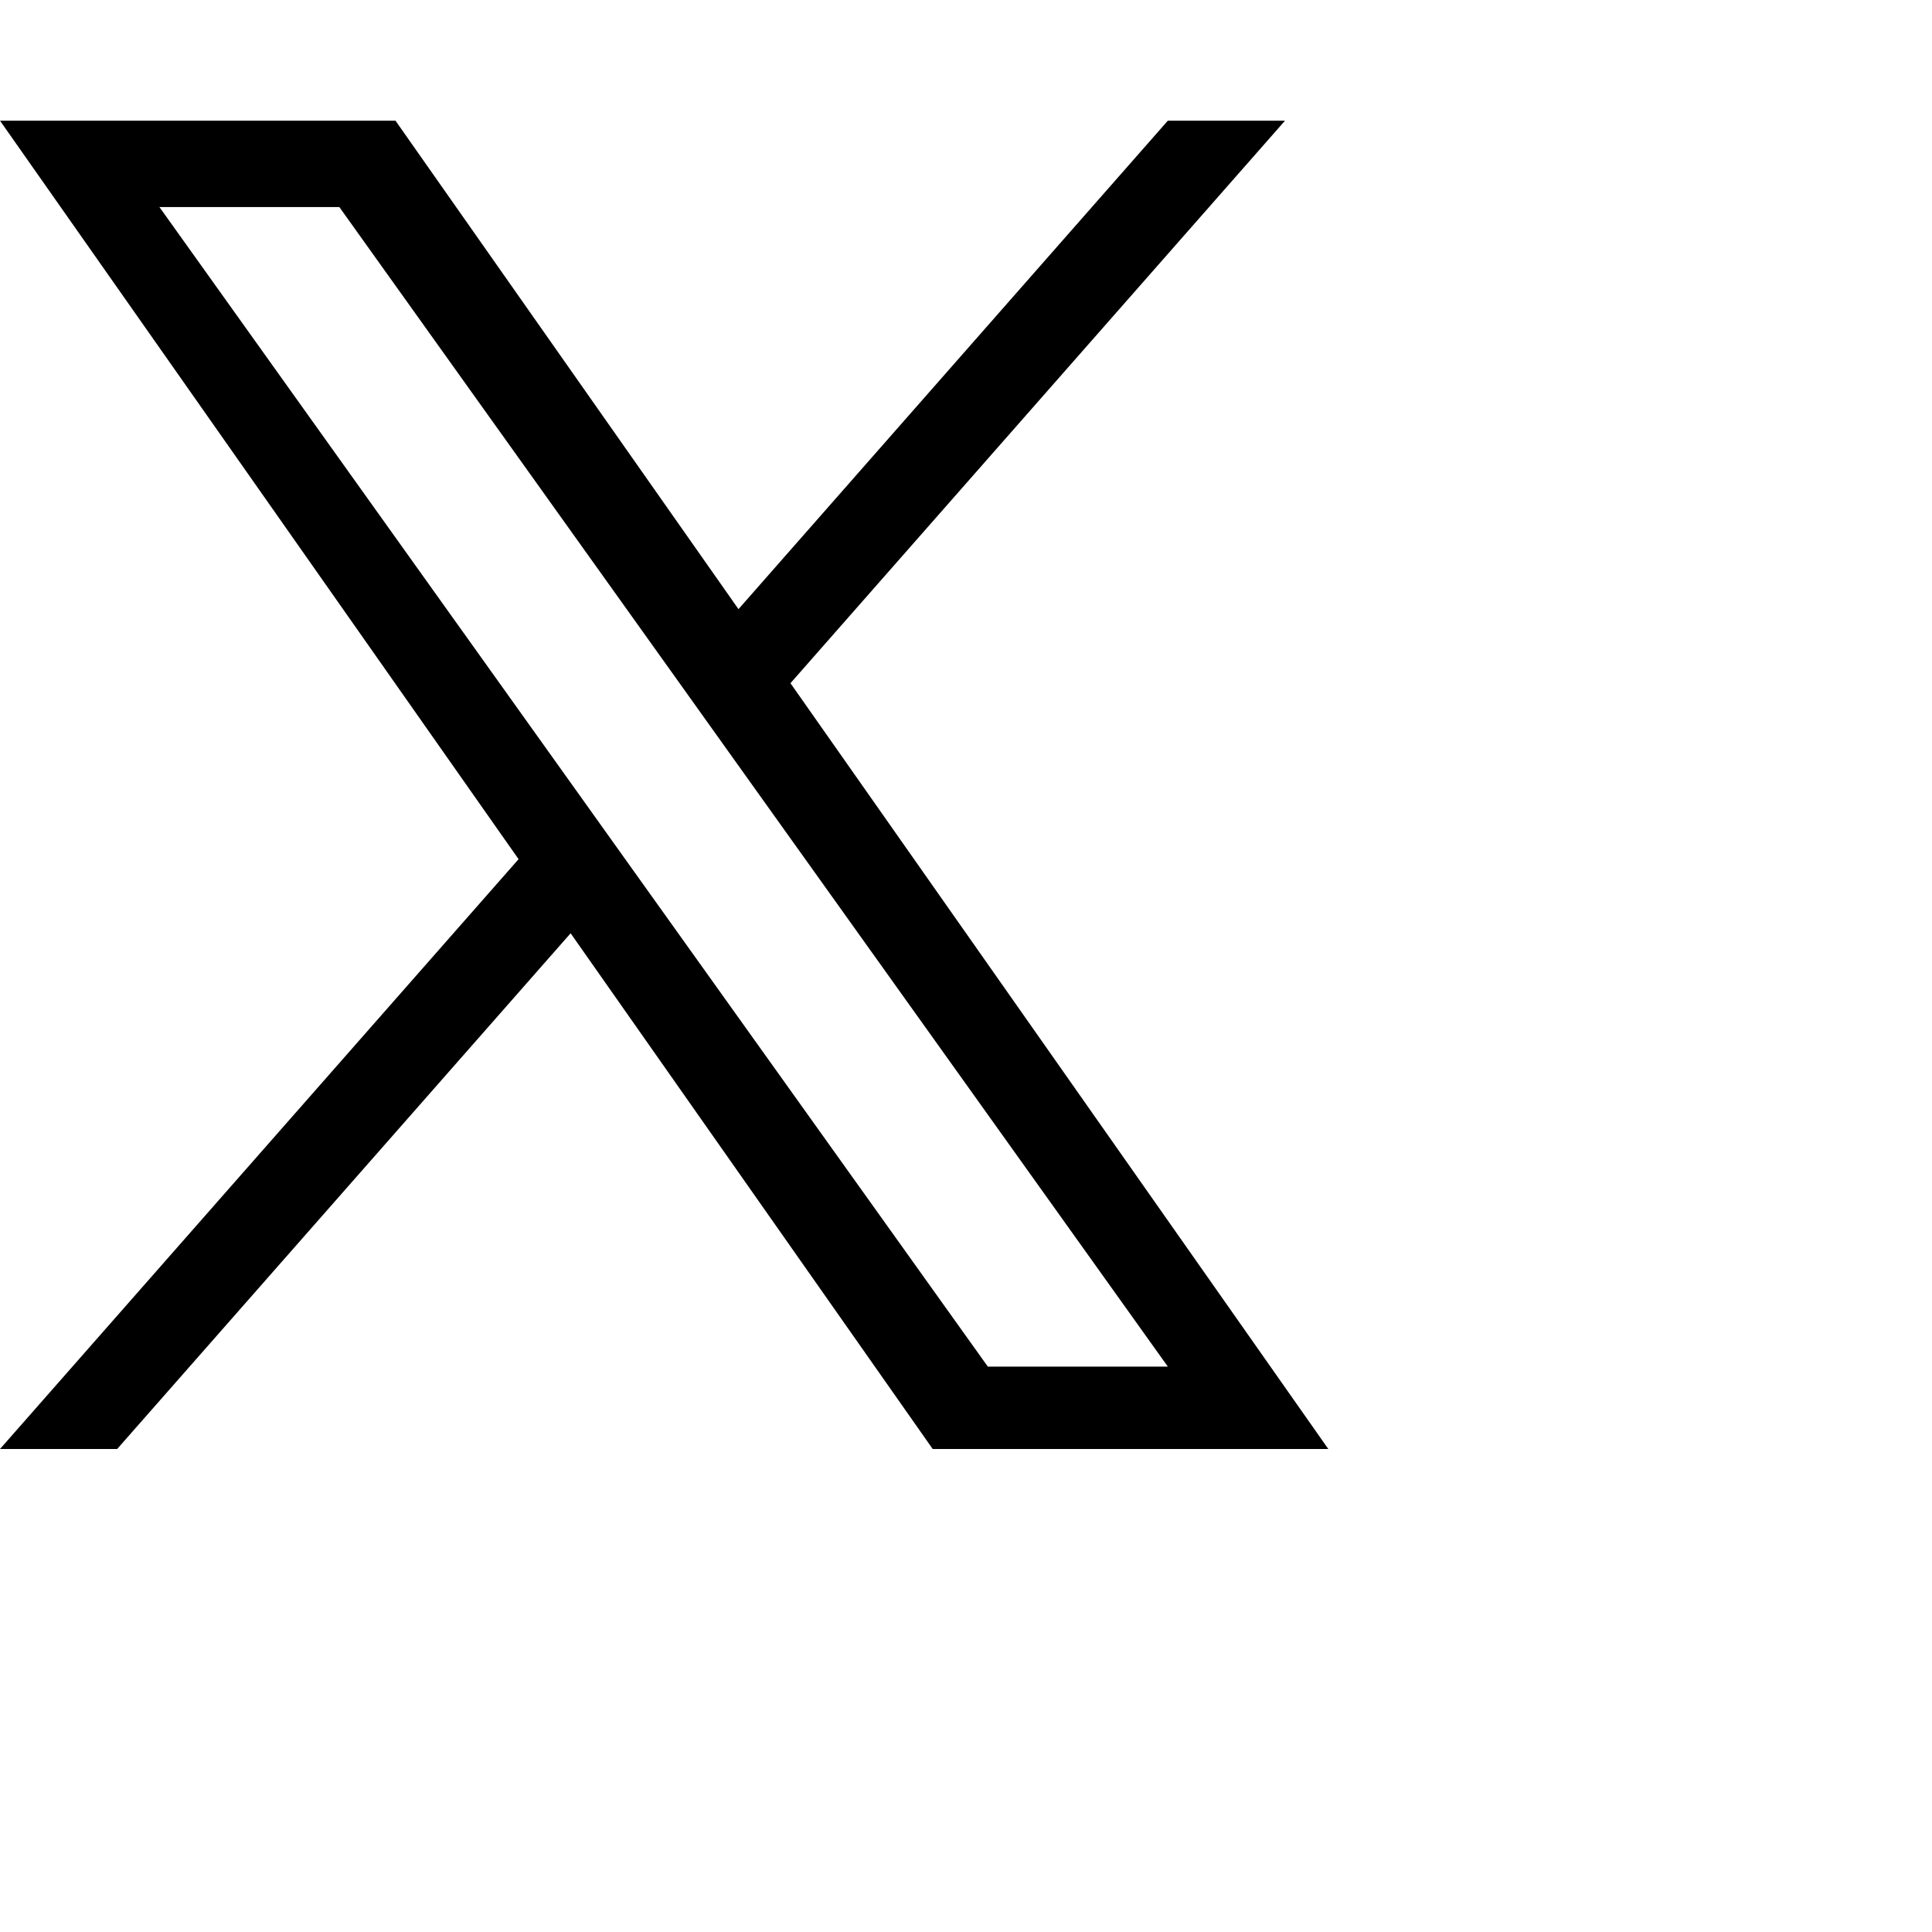
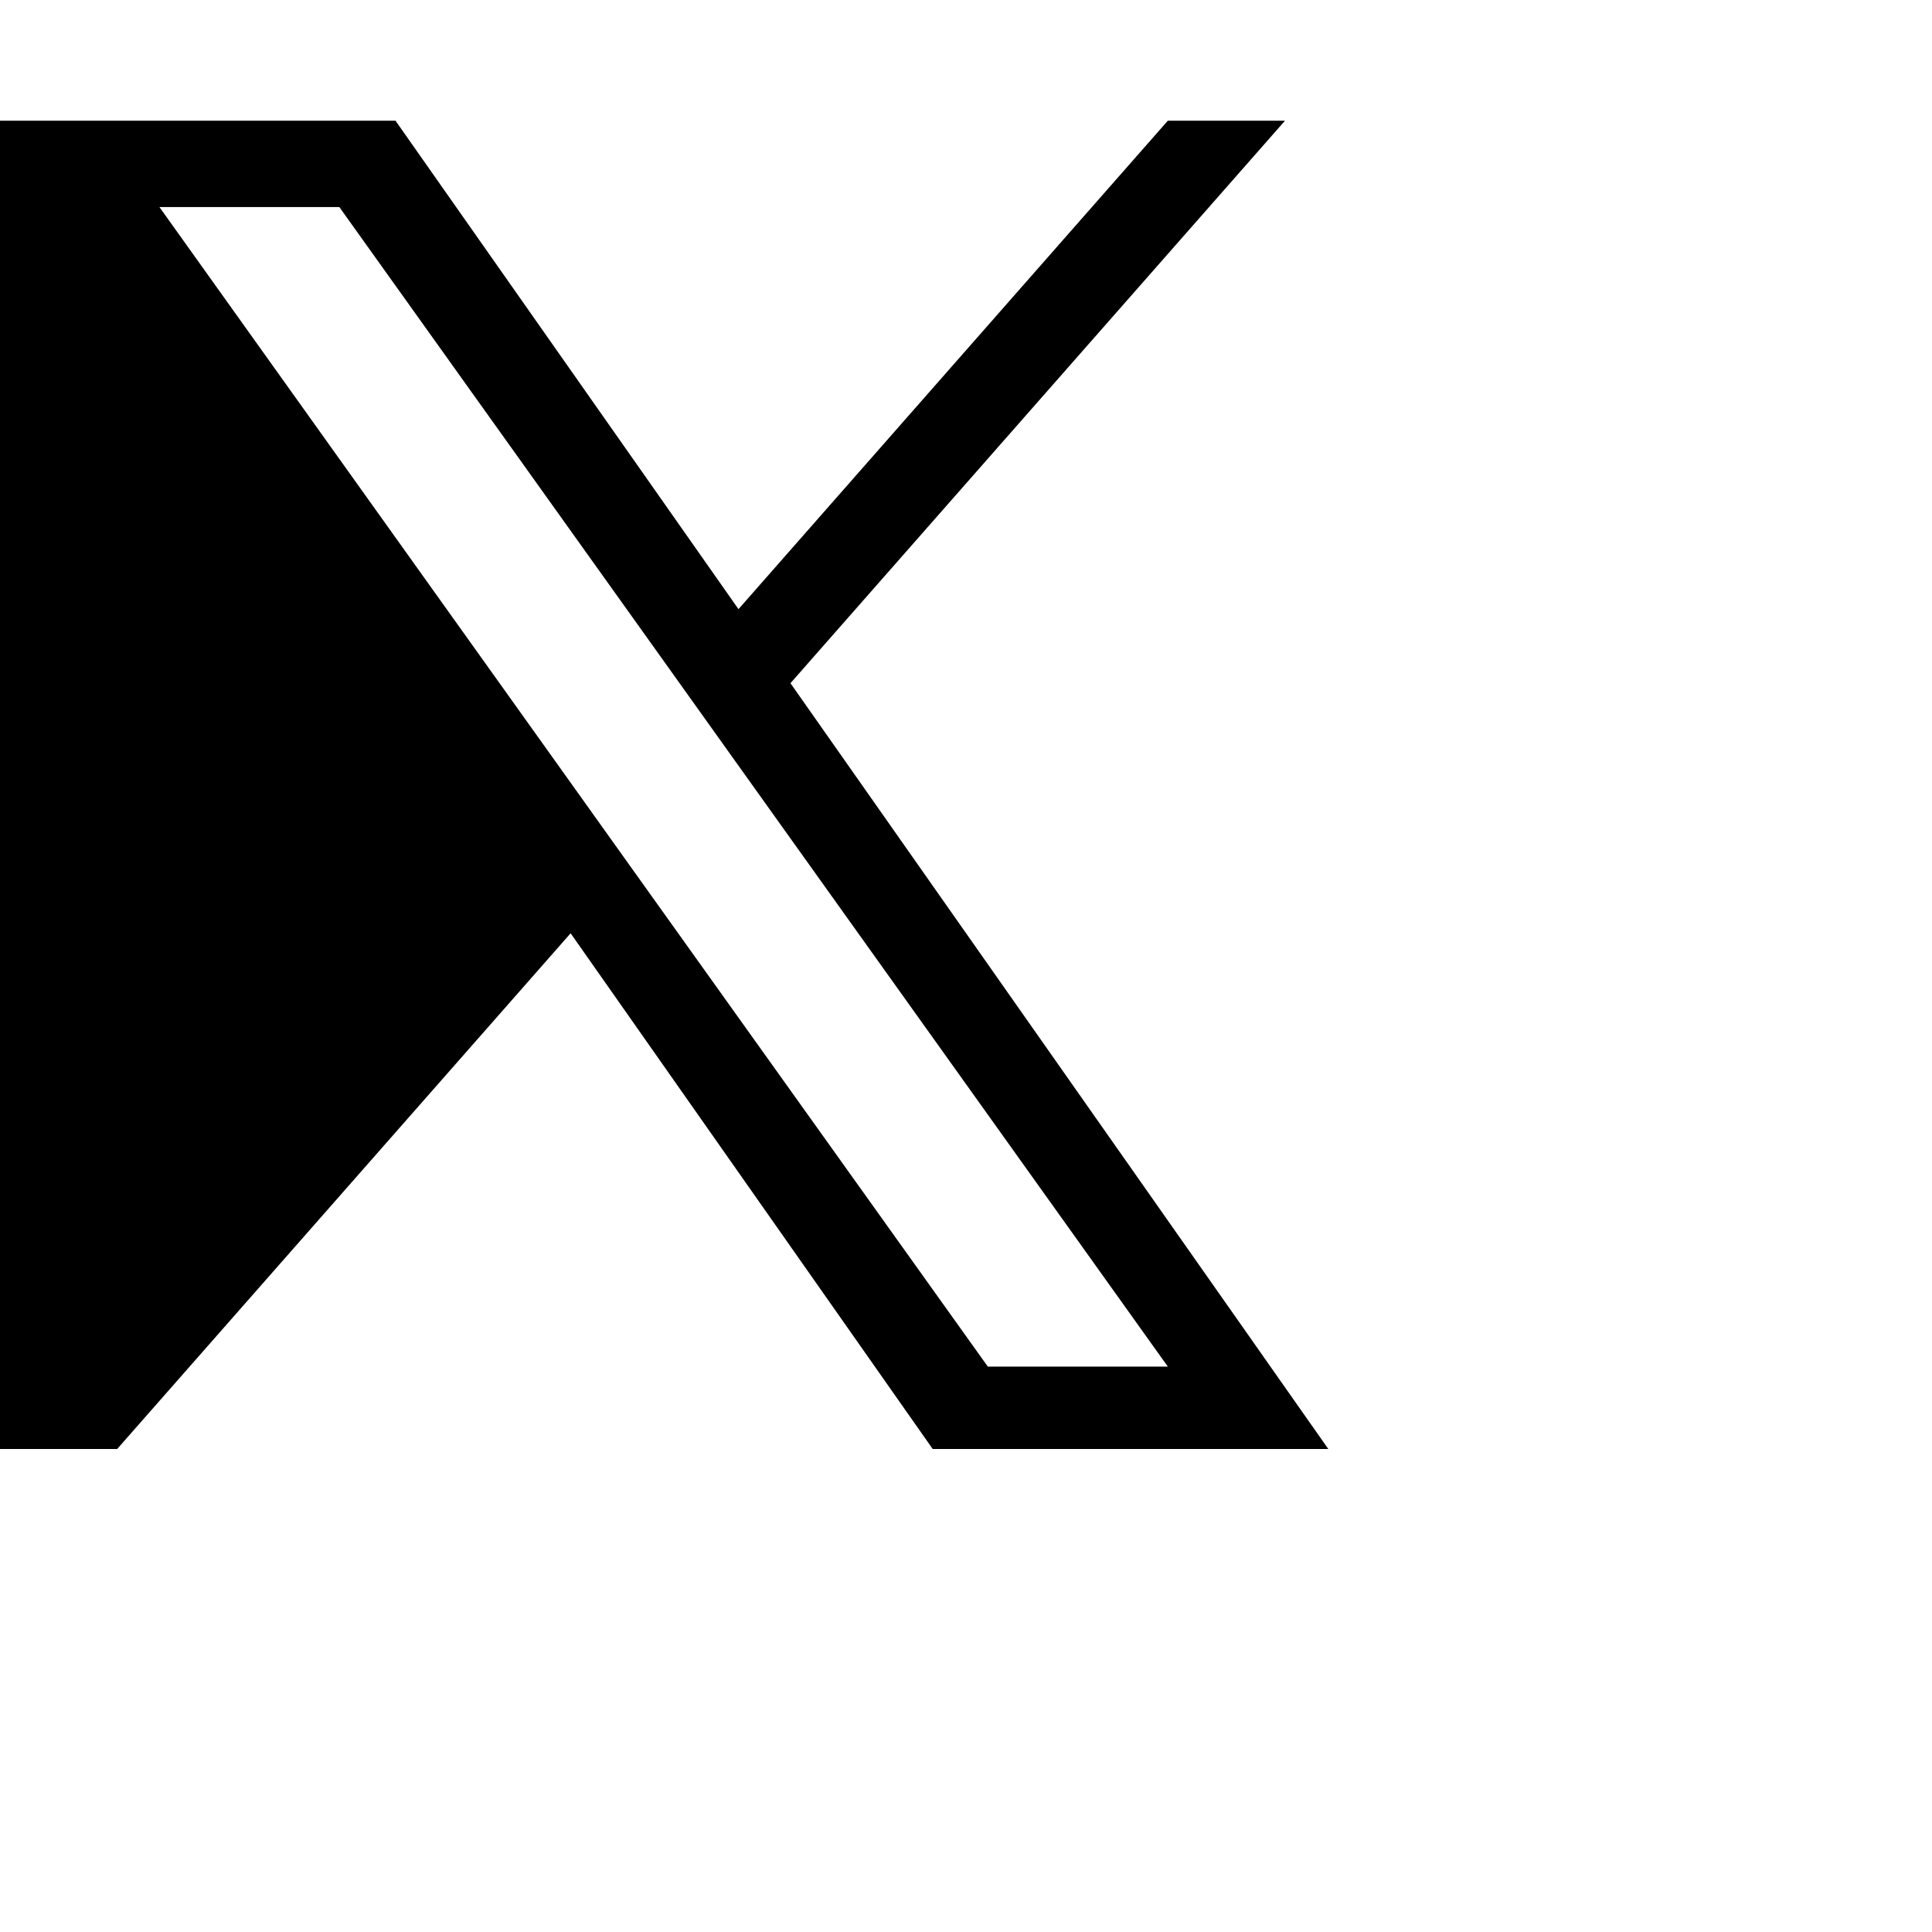
<svg xmlns="http://www.w3.org/2000/svg" width="17" height="17" viewBox="0 0 17 17" fill="none">
  <g id="Capa_1">
-     <path id="Vector" d="M6.956 6.011L11.307 1.062H10.276L6.498 5.36L3.48 1.062H0L4.563 7.56L0 12.75H1.031L5.021 8.212L8.207 12.75H11.688L6.955 6.011H6.956ZM5.543 7.618L5.081 6.971L1.403 1.822H2.986L5.955 5.977L6.417 6.624L10.276 12.025H8.692L5.543 7.618V7.618Z" fill="black" />
+     <path id="Vector" d="M6.956 6.011L11.307 1.062H10.276L6.498 5.36L3.48 1.062H0L0 12.75H1.031L5.021 8.212L8.207 12.75H11.688L6.955 6.011H6.956ZM5.543 7.618L5.081 6.971L1.403 1.822H2.986L5.955 5.977L6.417 6.624L10.276 12.025H8.692L5.543 7.618V7.618Z" fill="black" />
  </g>
</svg>